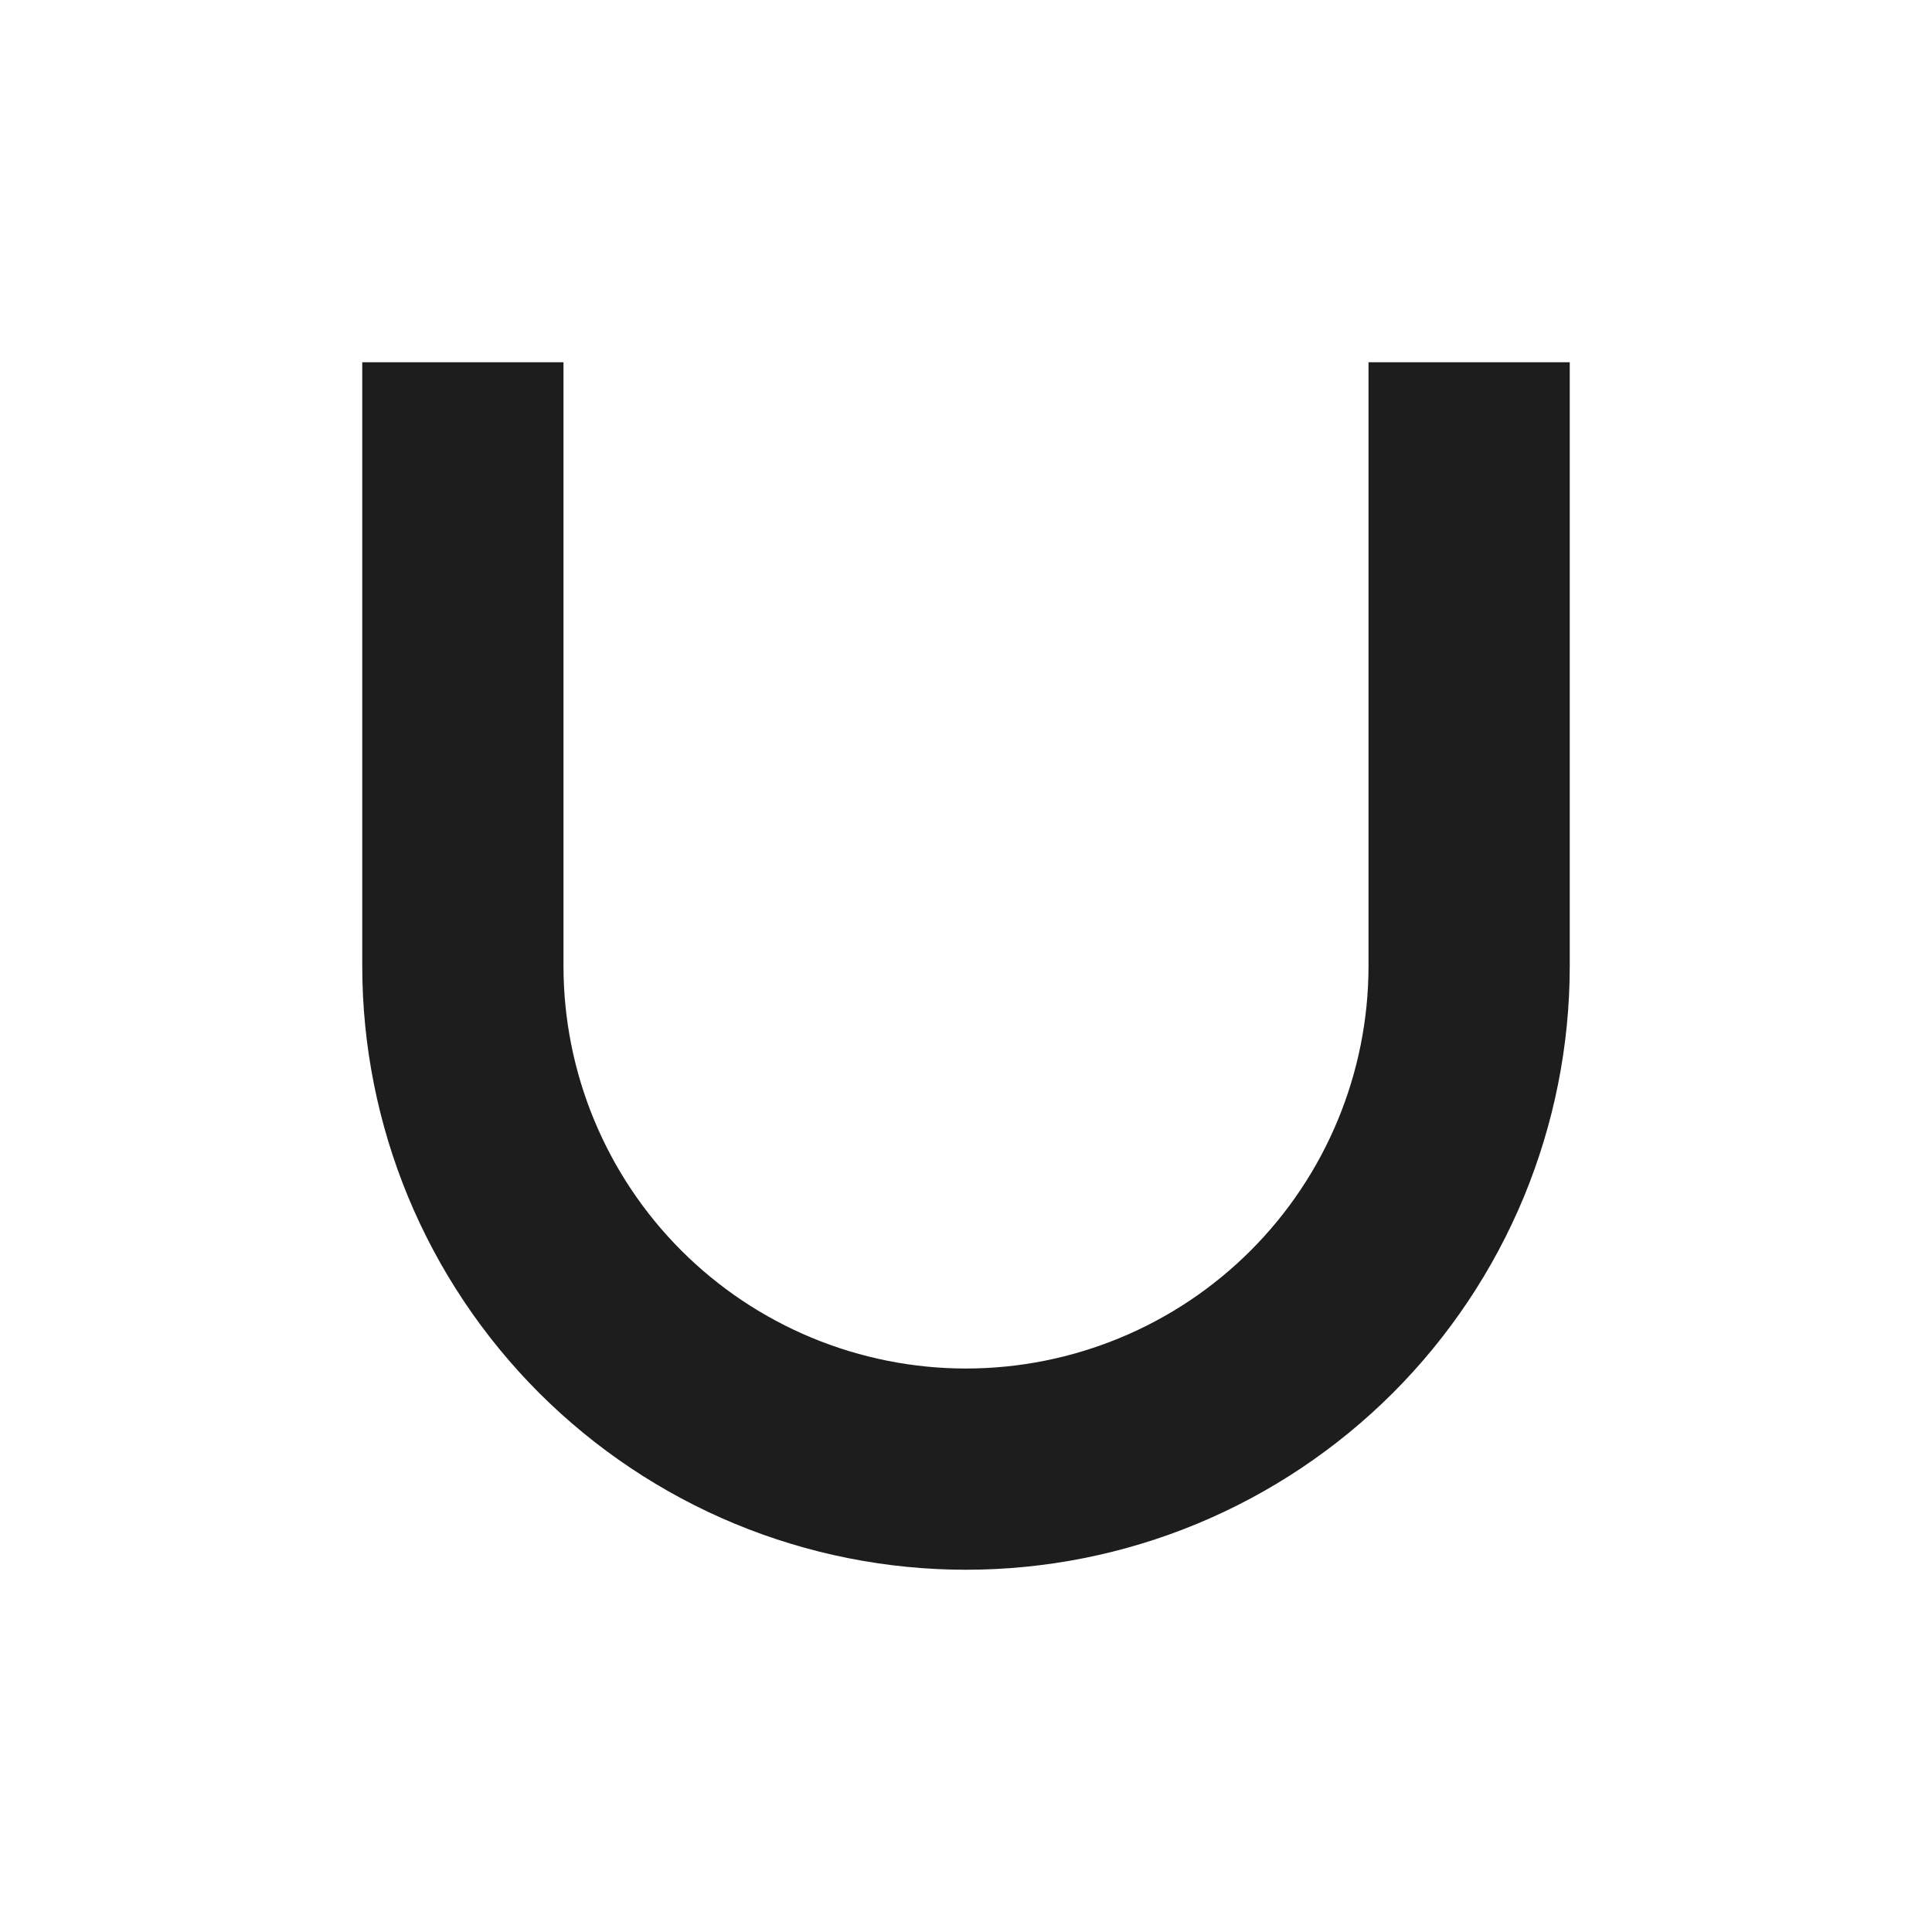
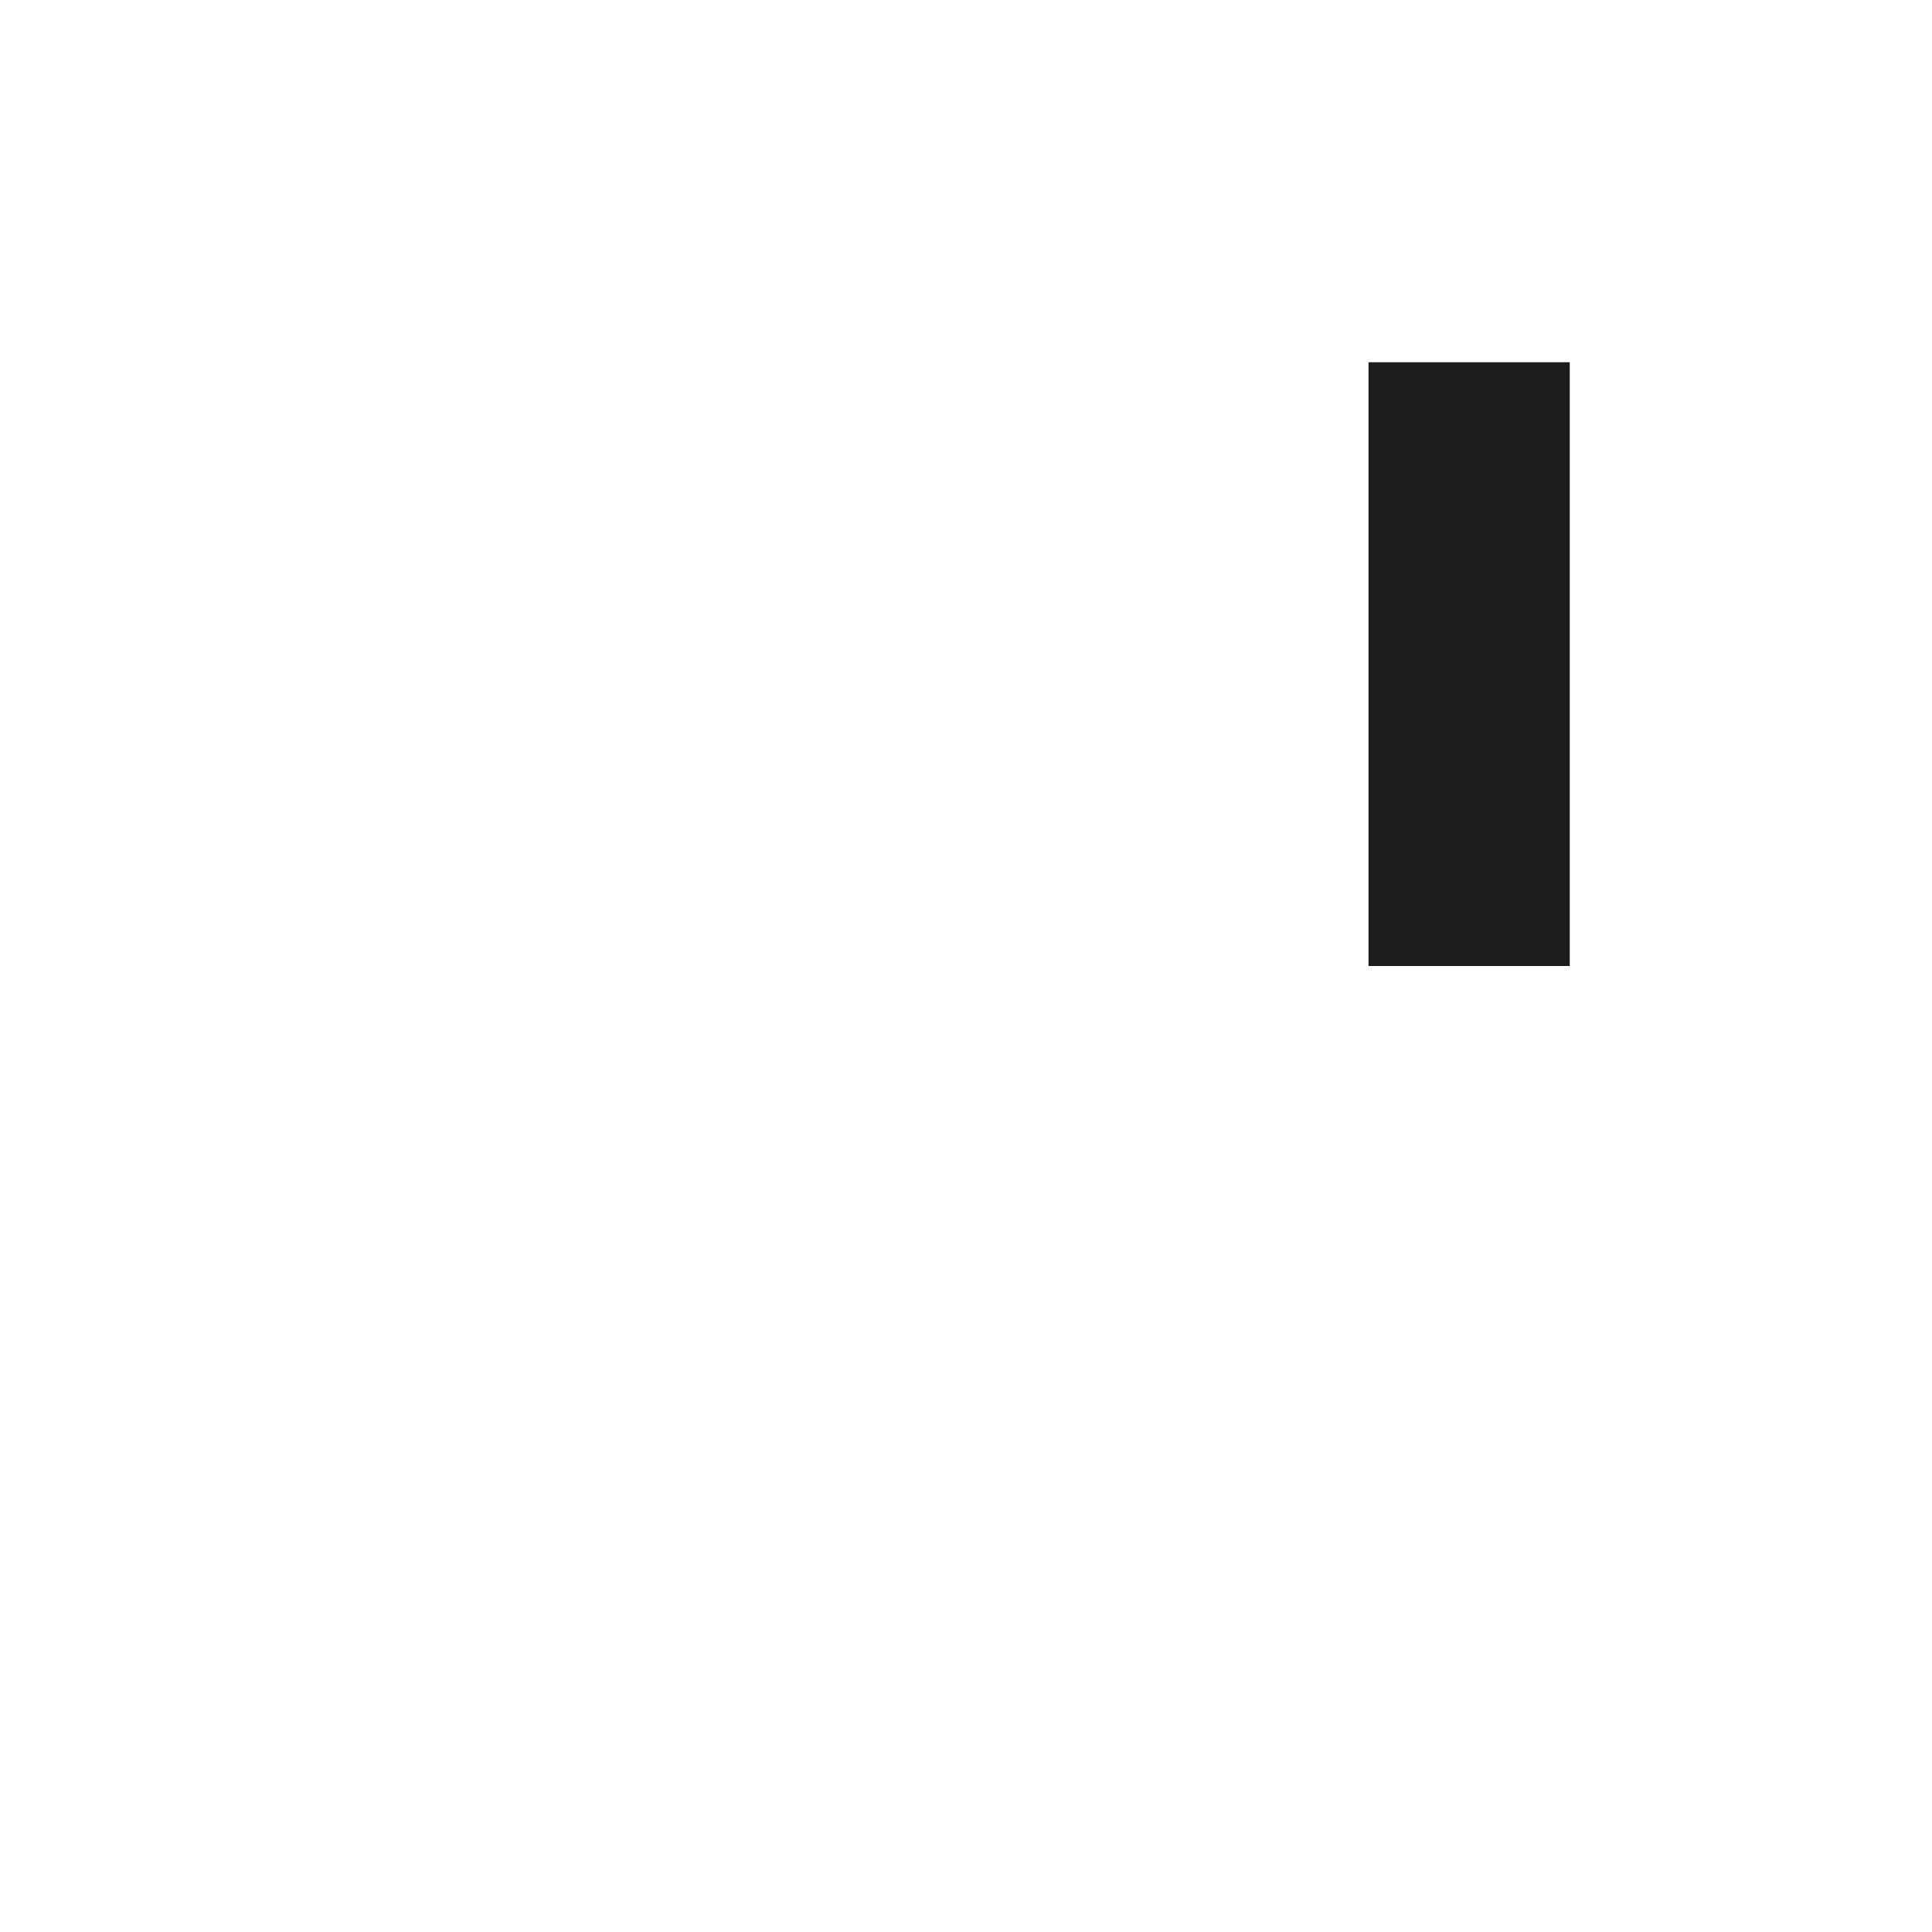
<svg xmlns="http://www.w3.org/2000/svg" width="32" height="32" viewBox="0 0 32 32" fill="none">
-   <path d="M16 26C14.687 26 13.386 25.741 12.173 25.239C10.96 24.736 9.858 23.999 8.929 23.071C8.001 22.142 7.264 21.04 6.761 19.827C6.259 18.614 6 17.313 6 16H9.333C9.333 16.875 9.506 17.742 9.841 18.551C10.176 19.36 10.667 20.095 11.286 20.714C11.905 21.333 12.64 21.824 13.449 22.159C14.258 22.494 15.125 22.667 16 22.667C16.875 22.667 17.742 22.494 18.551 22.159C19.36 21.824 20.095 21.333 20.714 20.714C21.333 20.095 21.824 19.36 22.159 18.551C22.494 17.742 22.667 16.875 22.667 16H26C26 17.313 25.741 18.614 25.239 19.827C24.736 21.04 23.999 22.142 23.071 23.071C22.142 23.999 21.04 24.736 19.827 25.239C18.614 25.741 17.313 26 16 26Z" fill="#1D1D1D" />
-   <path d="M6 6H9.333L9.333 16H6L6 6Z" fill="#1D1D1D" />
+   <path d="M6 6H9.333H6L6 6Z" fill="#1D1D1D" />
  <path d="M22.667 6H26V16H22.667L22.667 6Z" fill="#1D1D1D" />
</svg>